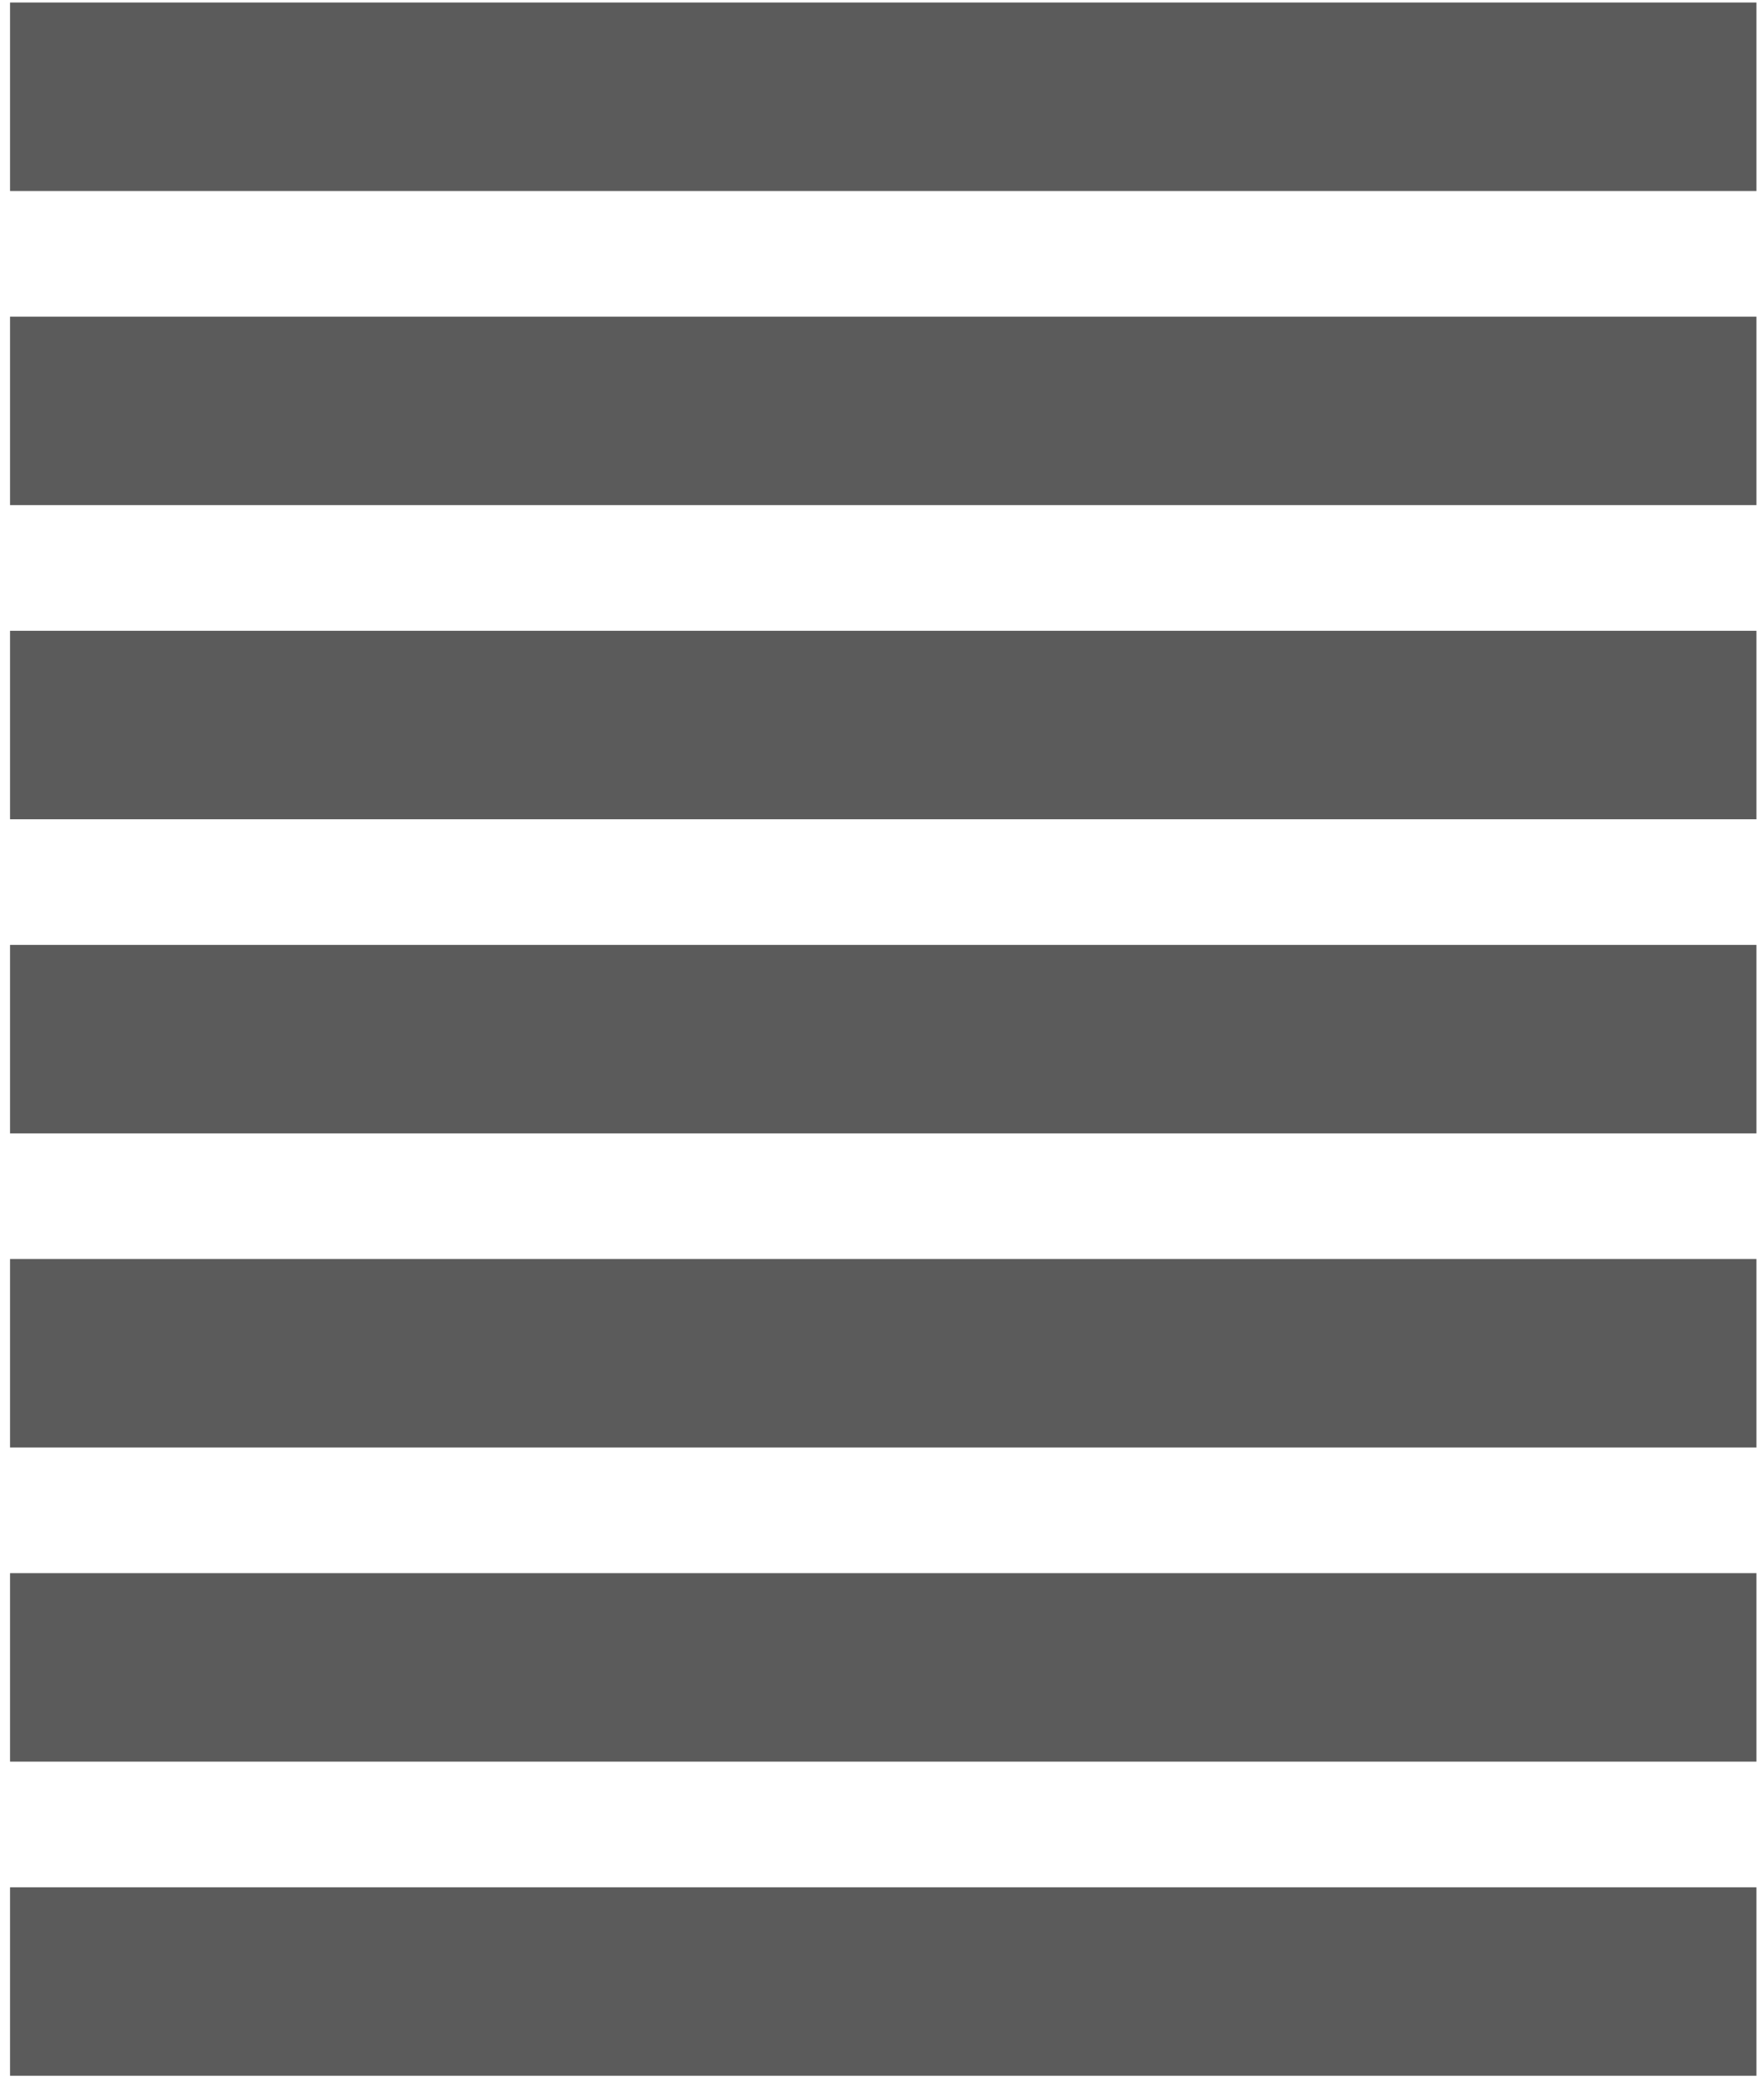
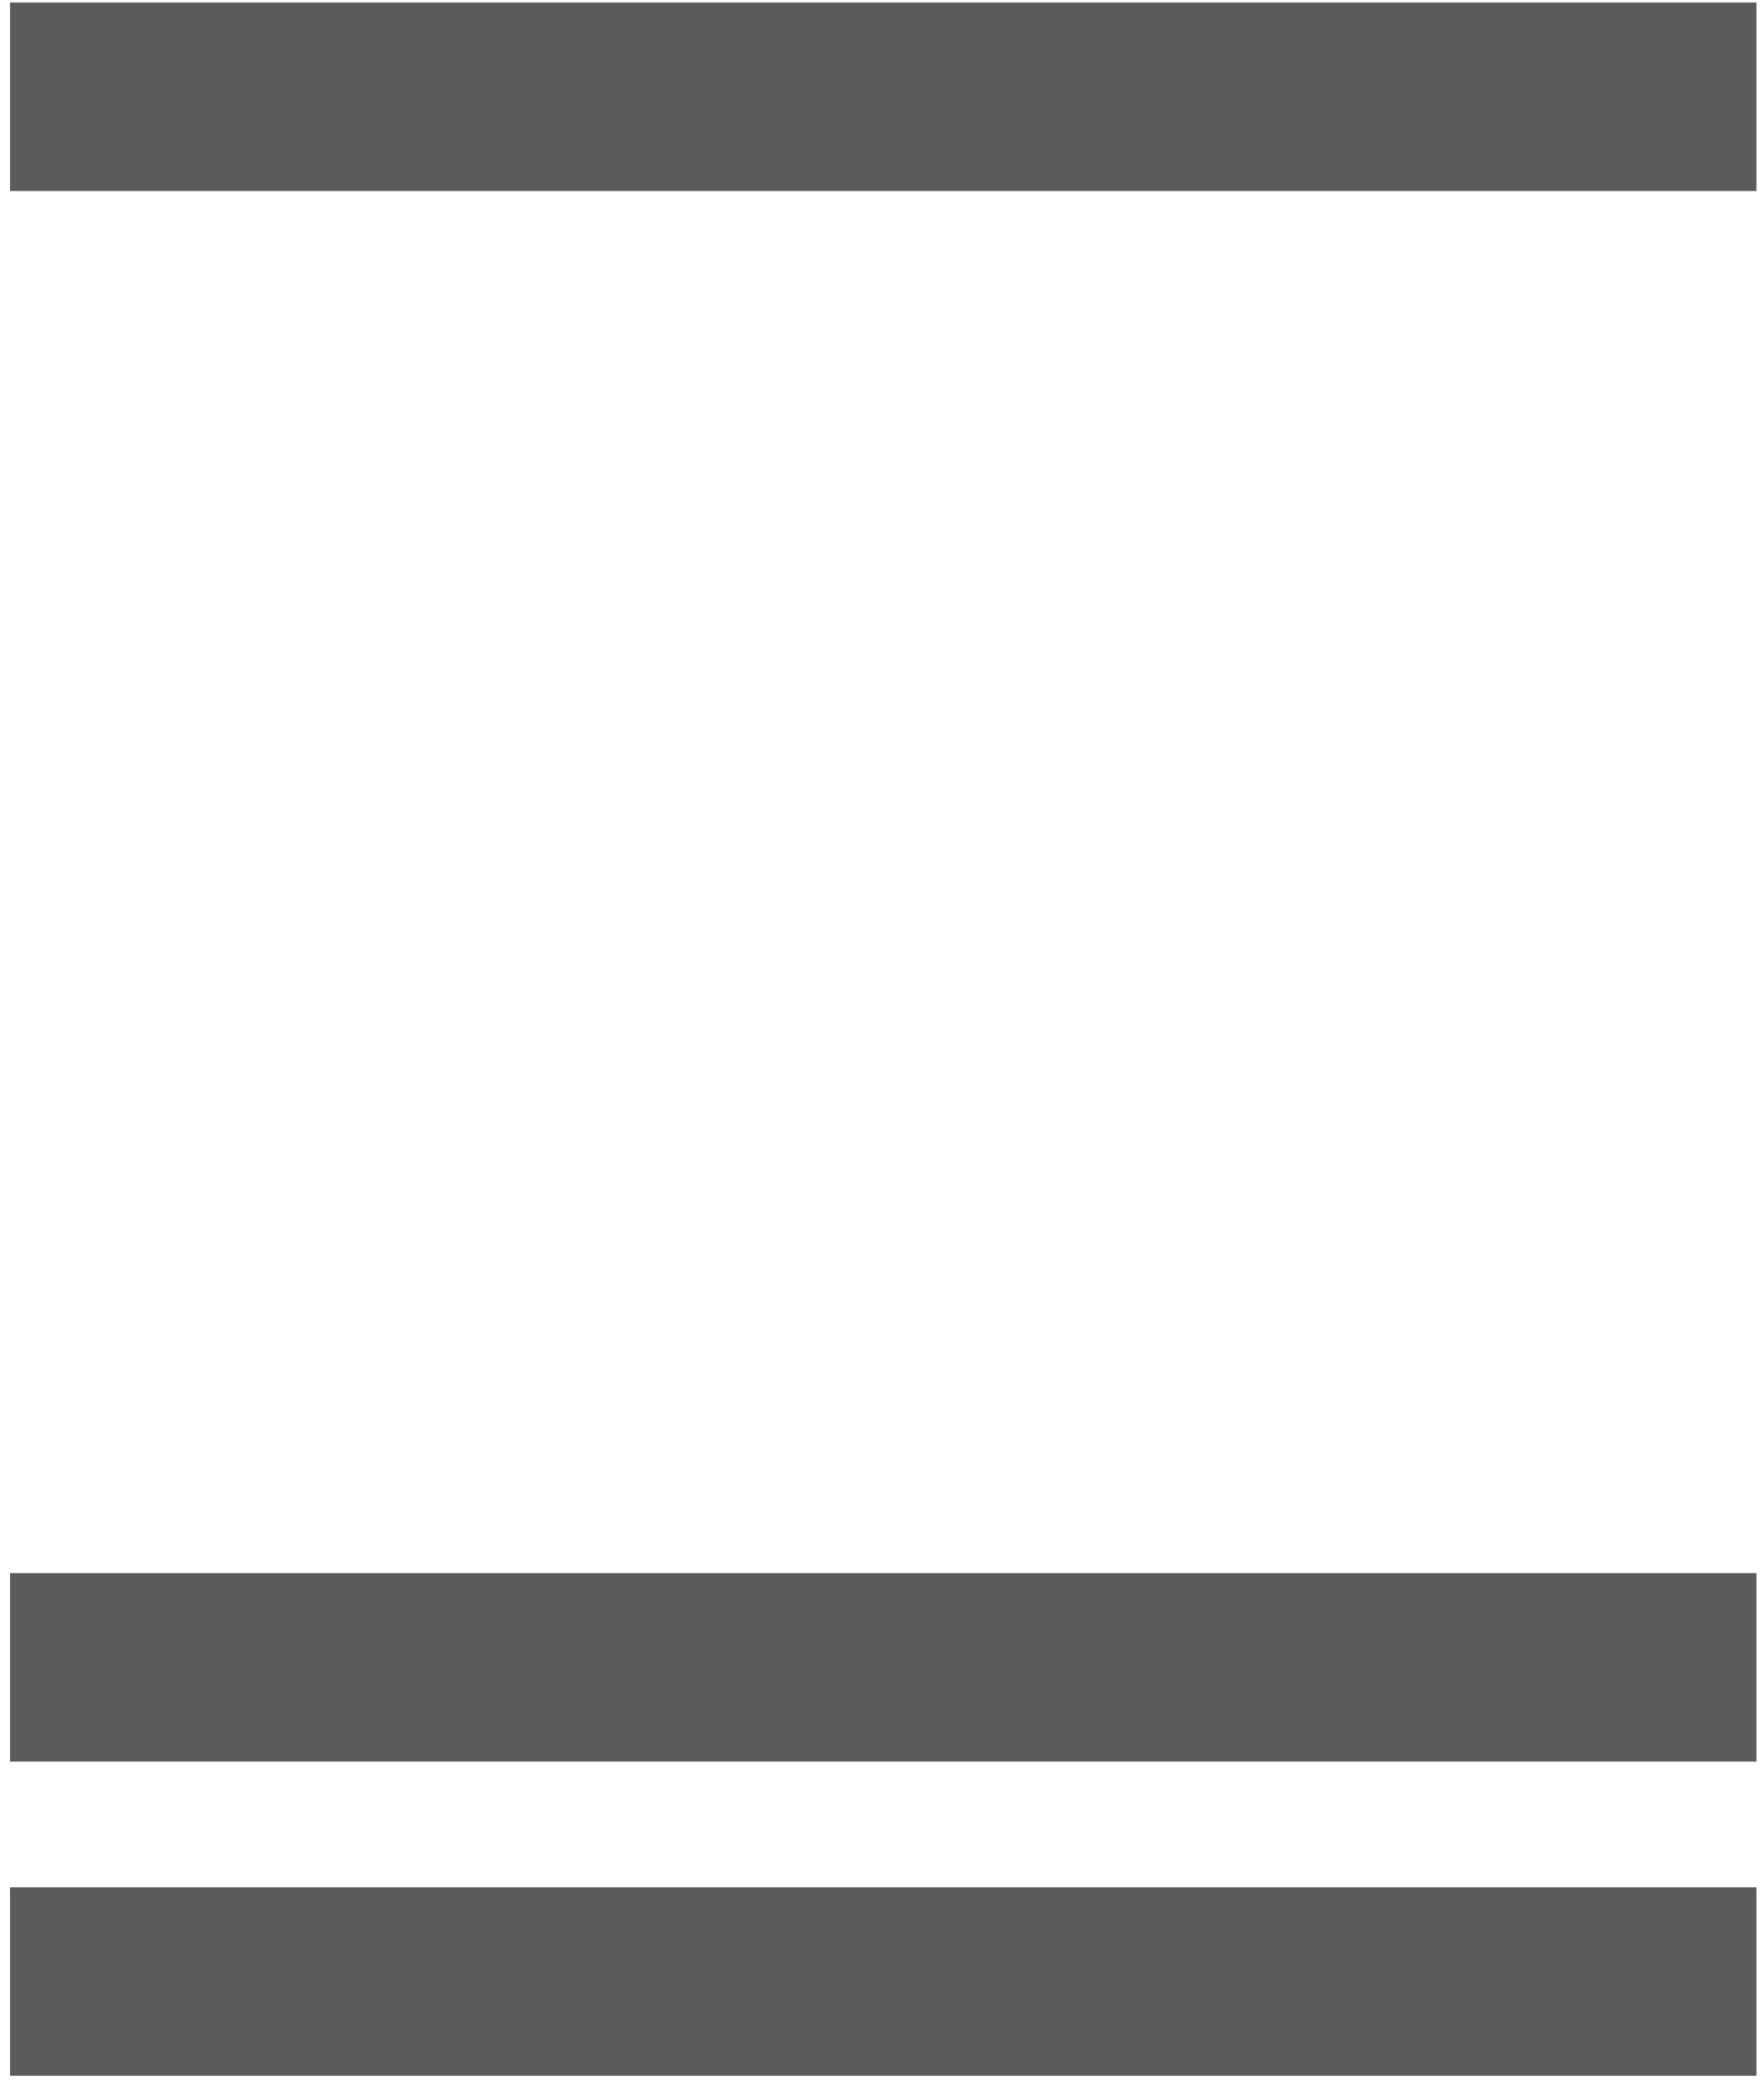
<svg xmlns="http://www.w3.org/2000/svg" width="117" height="138" viewBox="0 0 117 138" fill="none">
  <rect x="0.666" y="0.167" width="115.833" height="12.5" fill="#5B5B5B" />
-   <rect x="0.666" y="62.667" width="115.833" height="12.5" fill="#5B5B5B" />
  <rect x="0.666" y="125.167" width="115.833" height="12.5" fill="#5B5B5B" />
-   <rect x="0.666" y="21" width="115.833" height="12.5" fill="#5B5B5B" />
-   <rect x="0.666" y="83.5" width="115.833" height="12.5" fill="#5B5B5B" />
-   <rect x="0.666" y="41.834" width="115.833" height="12.5" fill="#5B5B5B" />
  <rect x="0.666" y="104.333" width="115.833" height="12.5" fill="#5B5B5B" />
</svg>